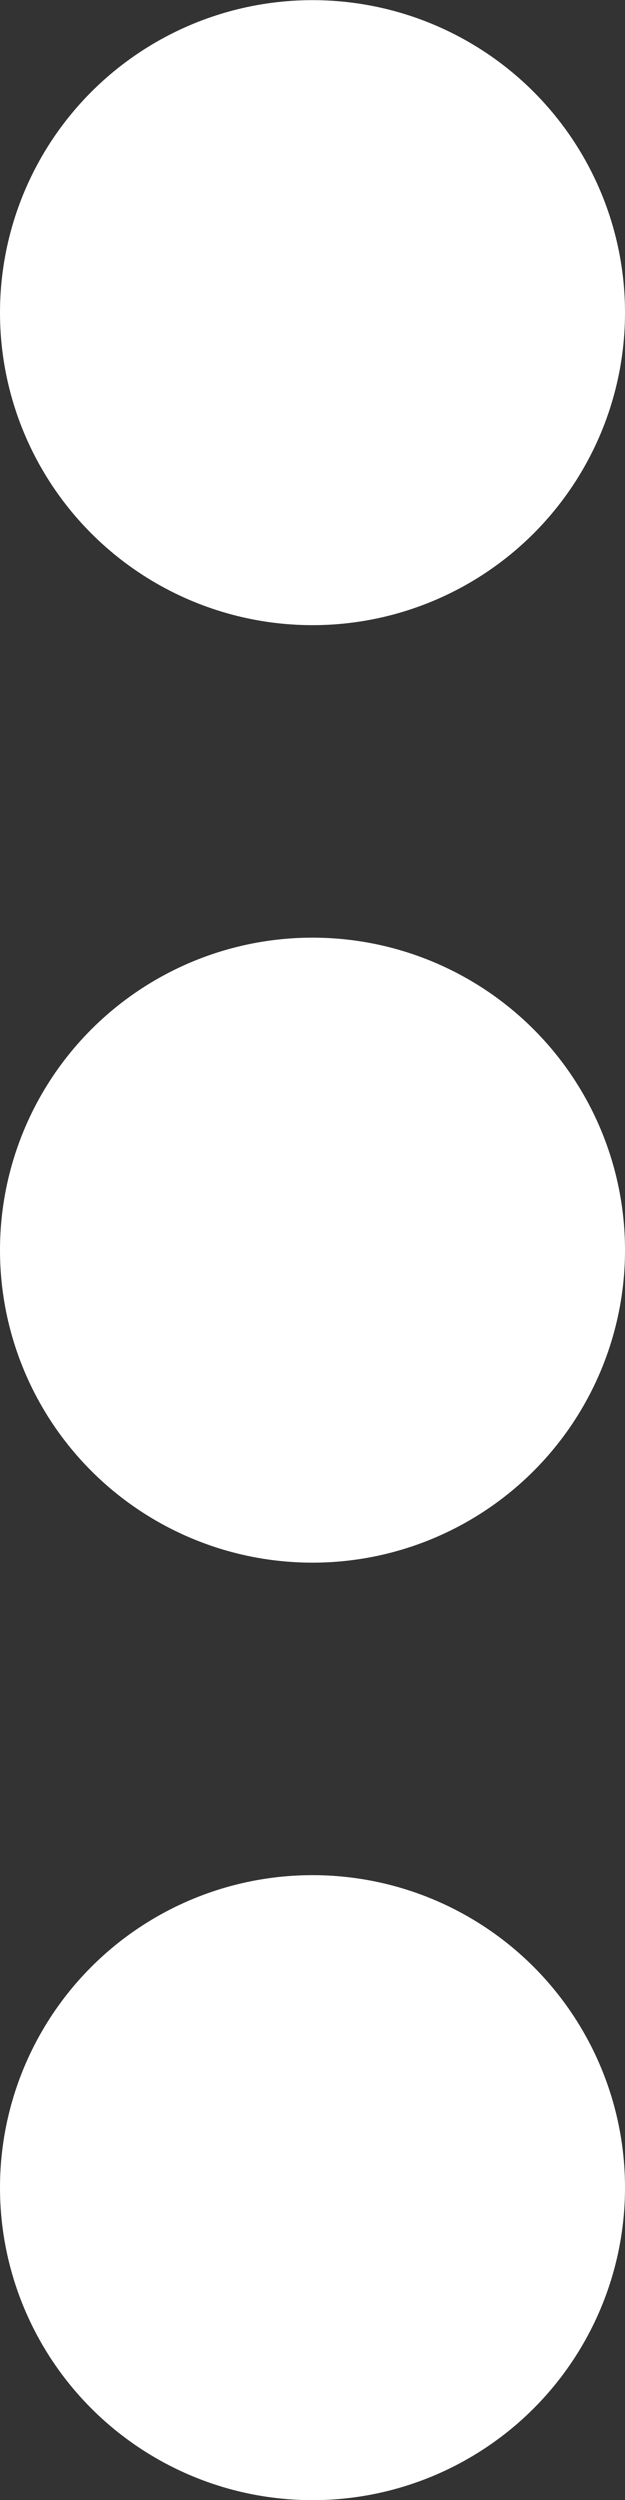
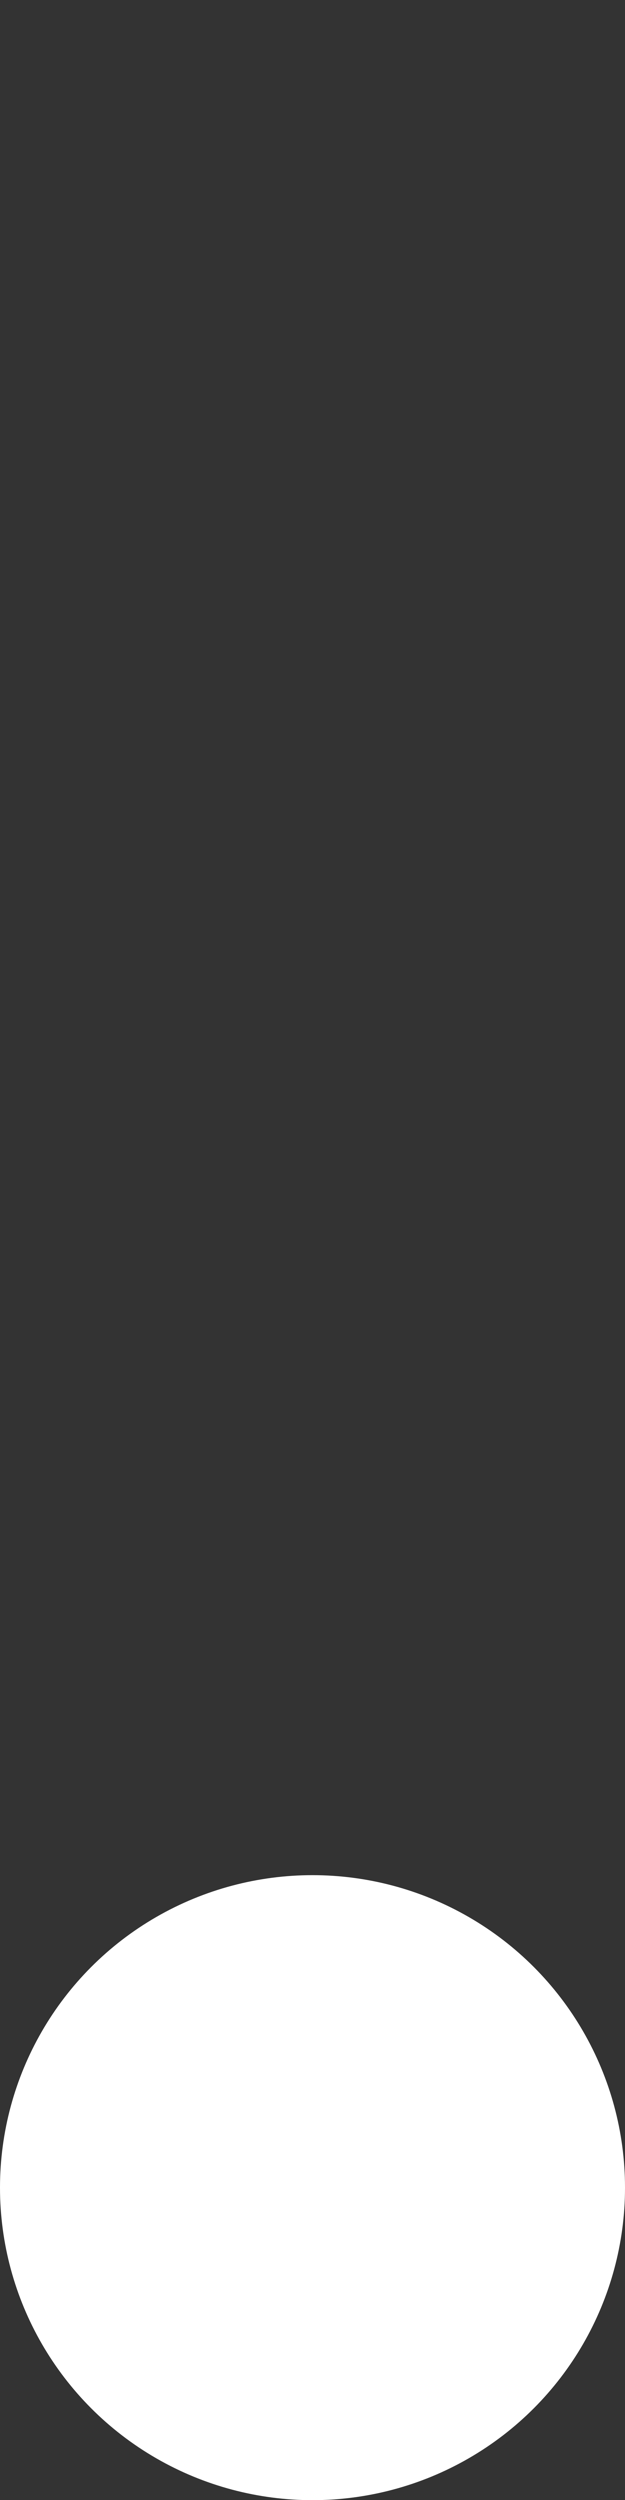
<svg xmlns="http://www.w3.org/2000/svg" width="4" height="16" viewBox="0 0 4 16">
  <rect x="0" y="0" width="4" height="16" fill="#333333" stroke="none" />
  <g id="Grupo_21926" data-name="Grupo 21926" transform="translate(1114.552 13634.69)">
-     <circle id="Elipse_1317" data-name="Elipse 1317" cx="2" cy="2" r="2" transform="translate(-1114.552 -13634.689)" fill="#fff" />
-     <circle id="Elipse_1318" data-name="Elipse 1318" cx="2" cy="2" r="2" transform="translate(-1114.552 -13628.689)" fill="#fff" />
    <circle id="Elipse_1319" data-name="Elipse 1319" cx="2" cy="2" r="2" transform="translate(-1114.552 -13622.689)" fill="#fff" />
  </g>
</svg>